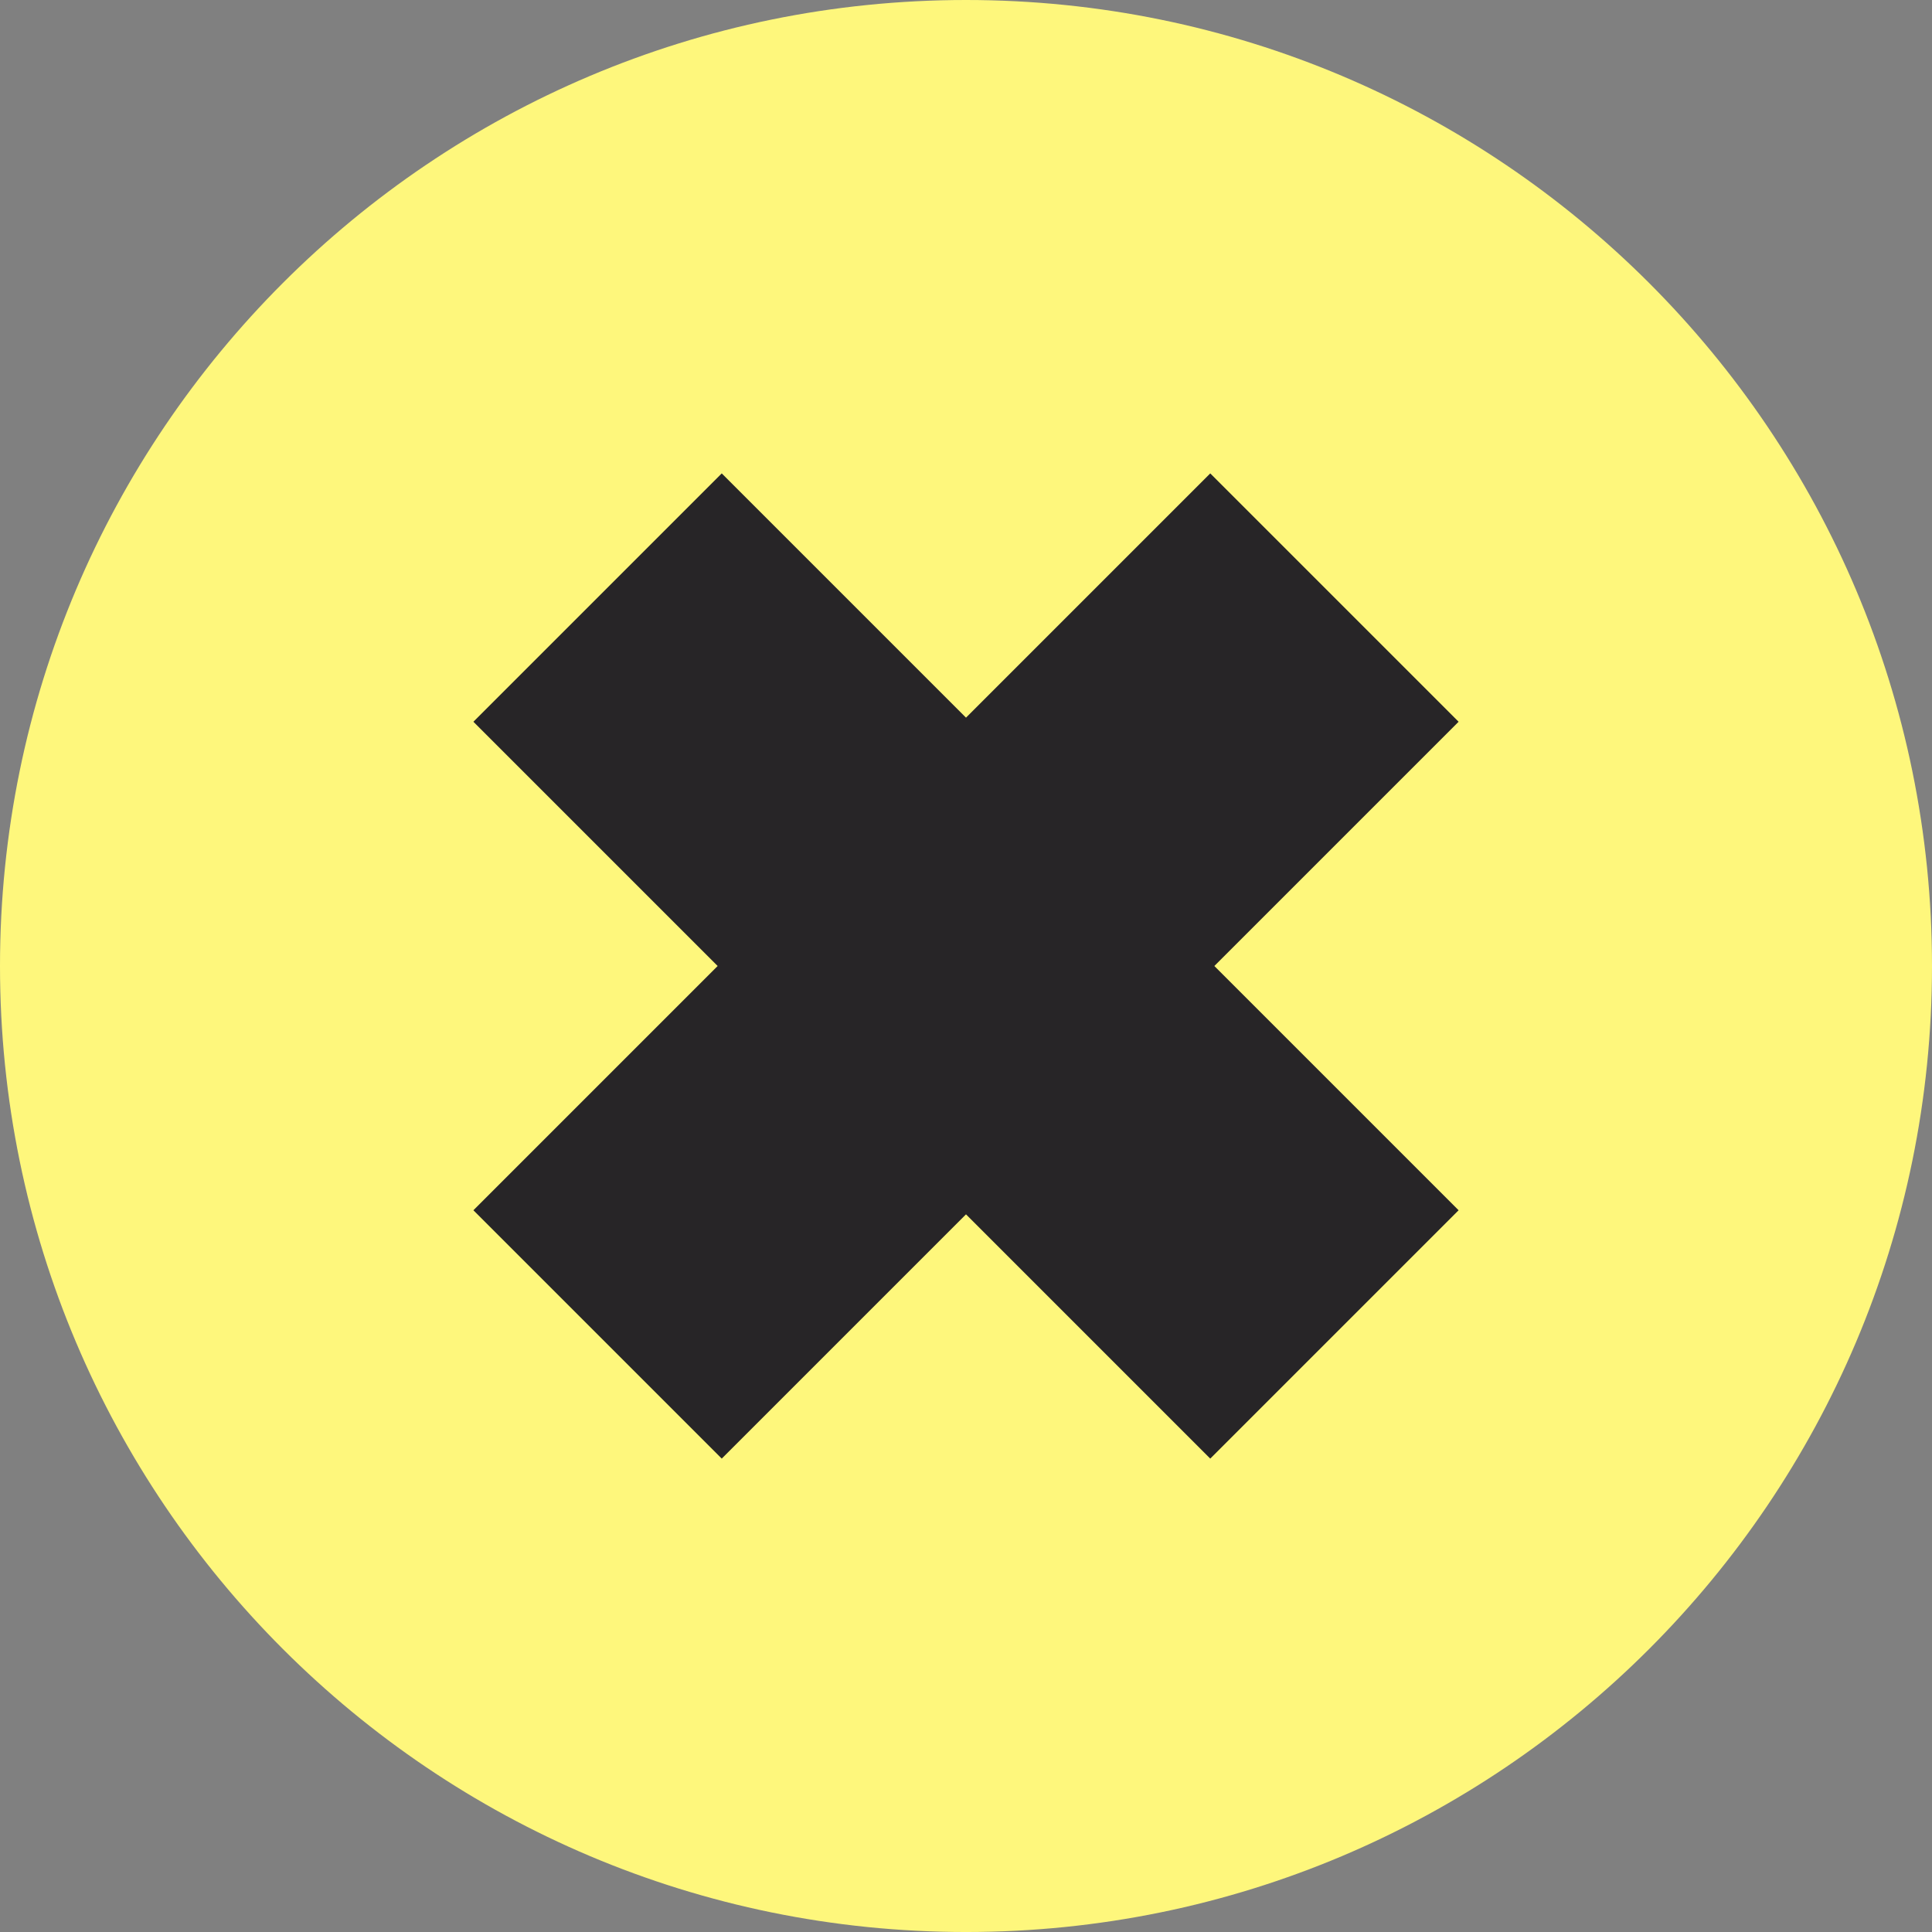
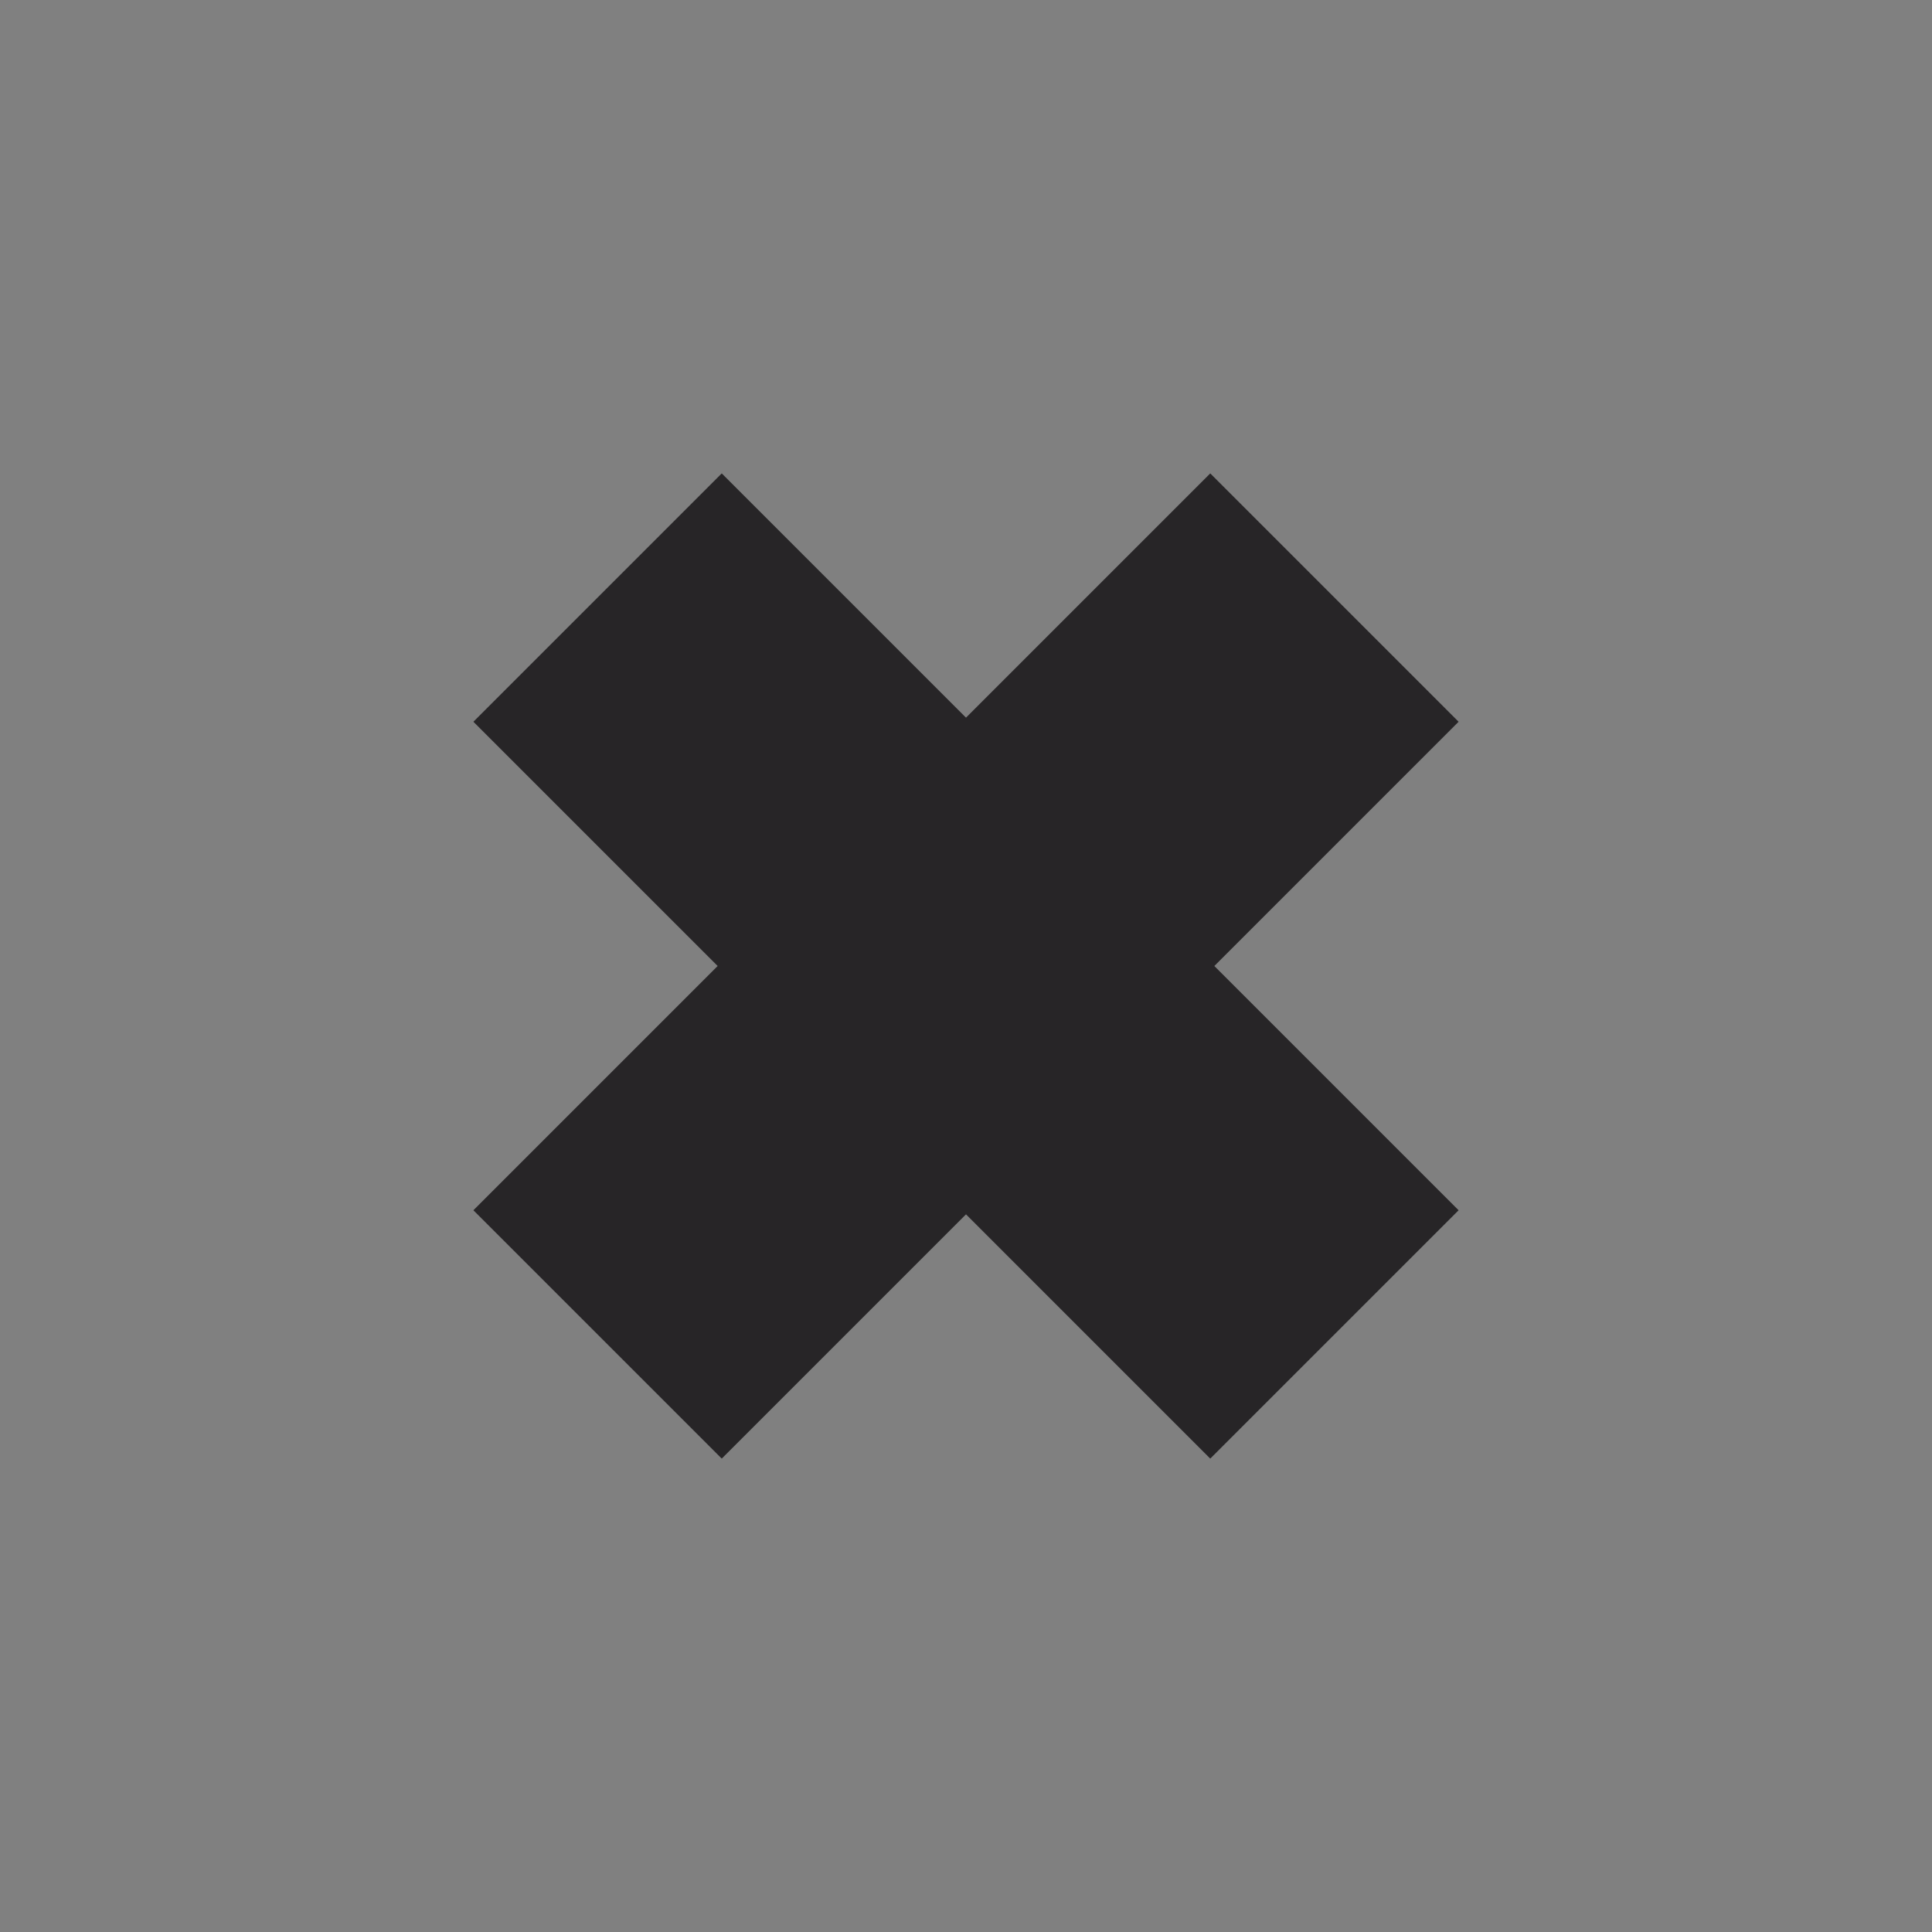
<svg xmlns="http://www.w3.org/2000/svg" version="1.1" x="0" y="0" width="235.338" height="235.339" viewBox="0, 0, 235.338, 235.339">
  <rect x="0" y="0" width="235.338" height="235.339" fill="#808080" stroke="none" />
  <g id="Ebene_1">
-     <path d="M117.669,235.339 C52.682,235.339 0,182.656 0,117.669 C0,52.682 52.682,0 117.669,0 C182.656,0 235.338,52.682 235.338,117.669 C235.338,182.656 182.656,235.339 117.669,235.339 z" fill="#fef77c" />
    <path d="M87.916,57.666 L117.669,87.418 L147.421,57.666 L177.673,87.917 L147.92,117.669 L177.673,147.422 L147.421,177.673 L117.669,147.92 L87.916,177.673 L57.665,147.422 L87.418,117.669 L57.665,87.917 L87.916,57.666 z" fill="#272527" />
  </g>
</svg>